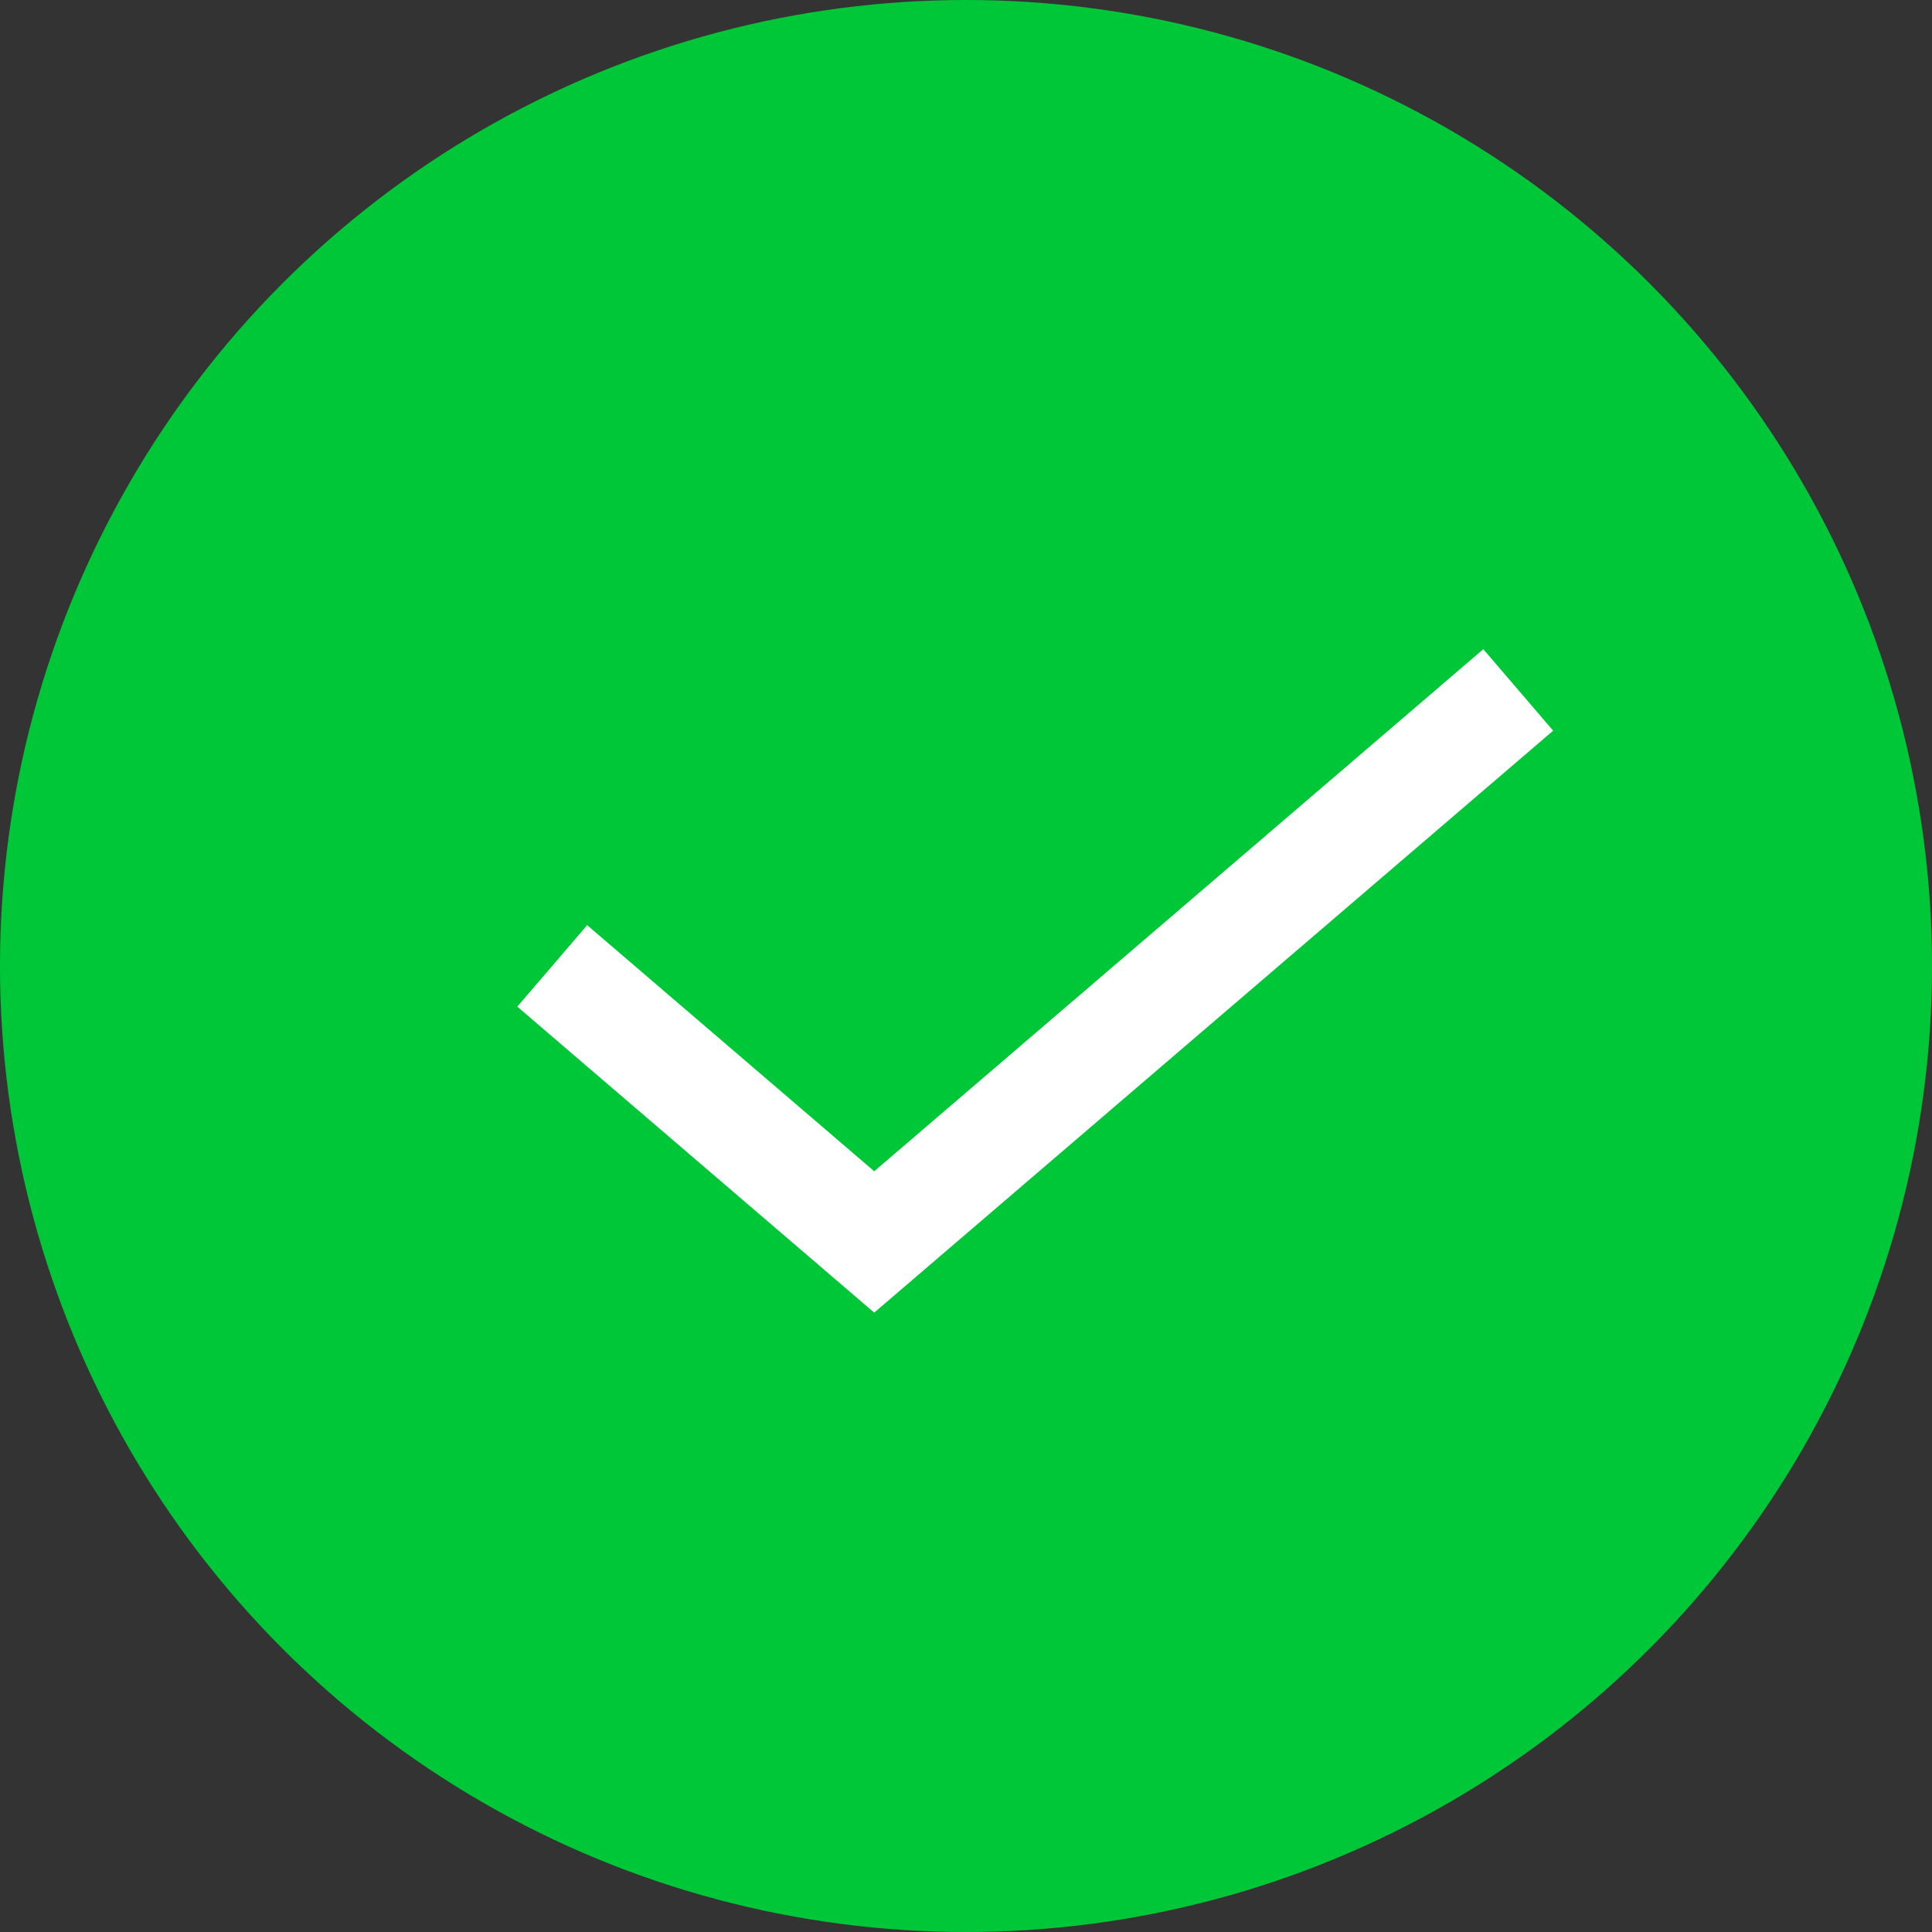
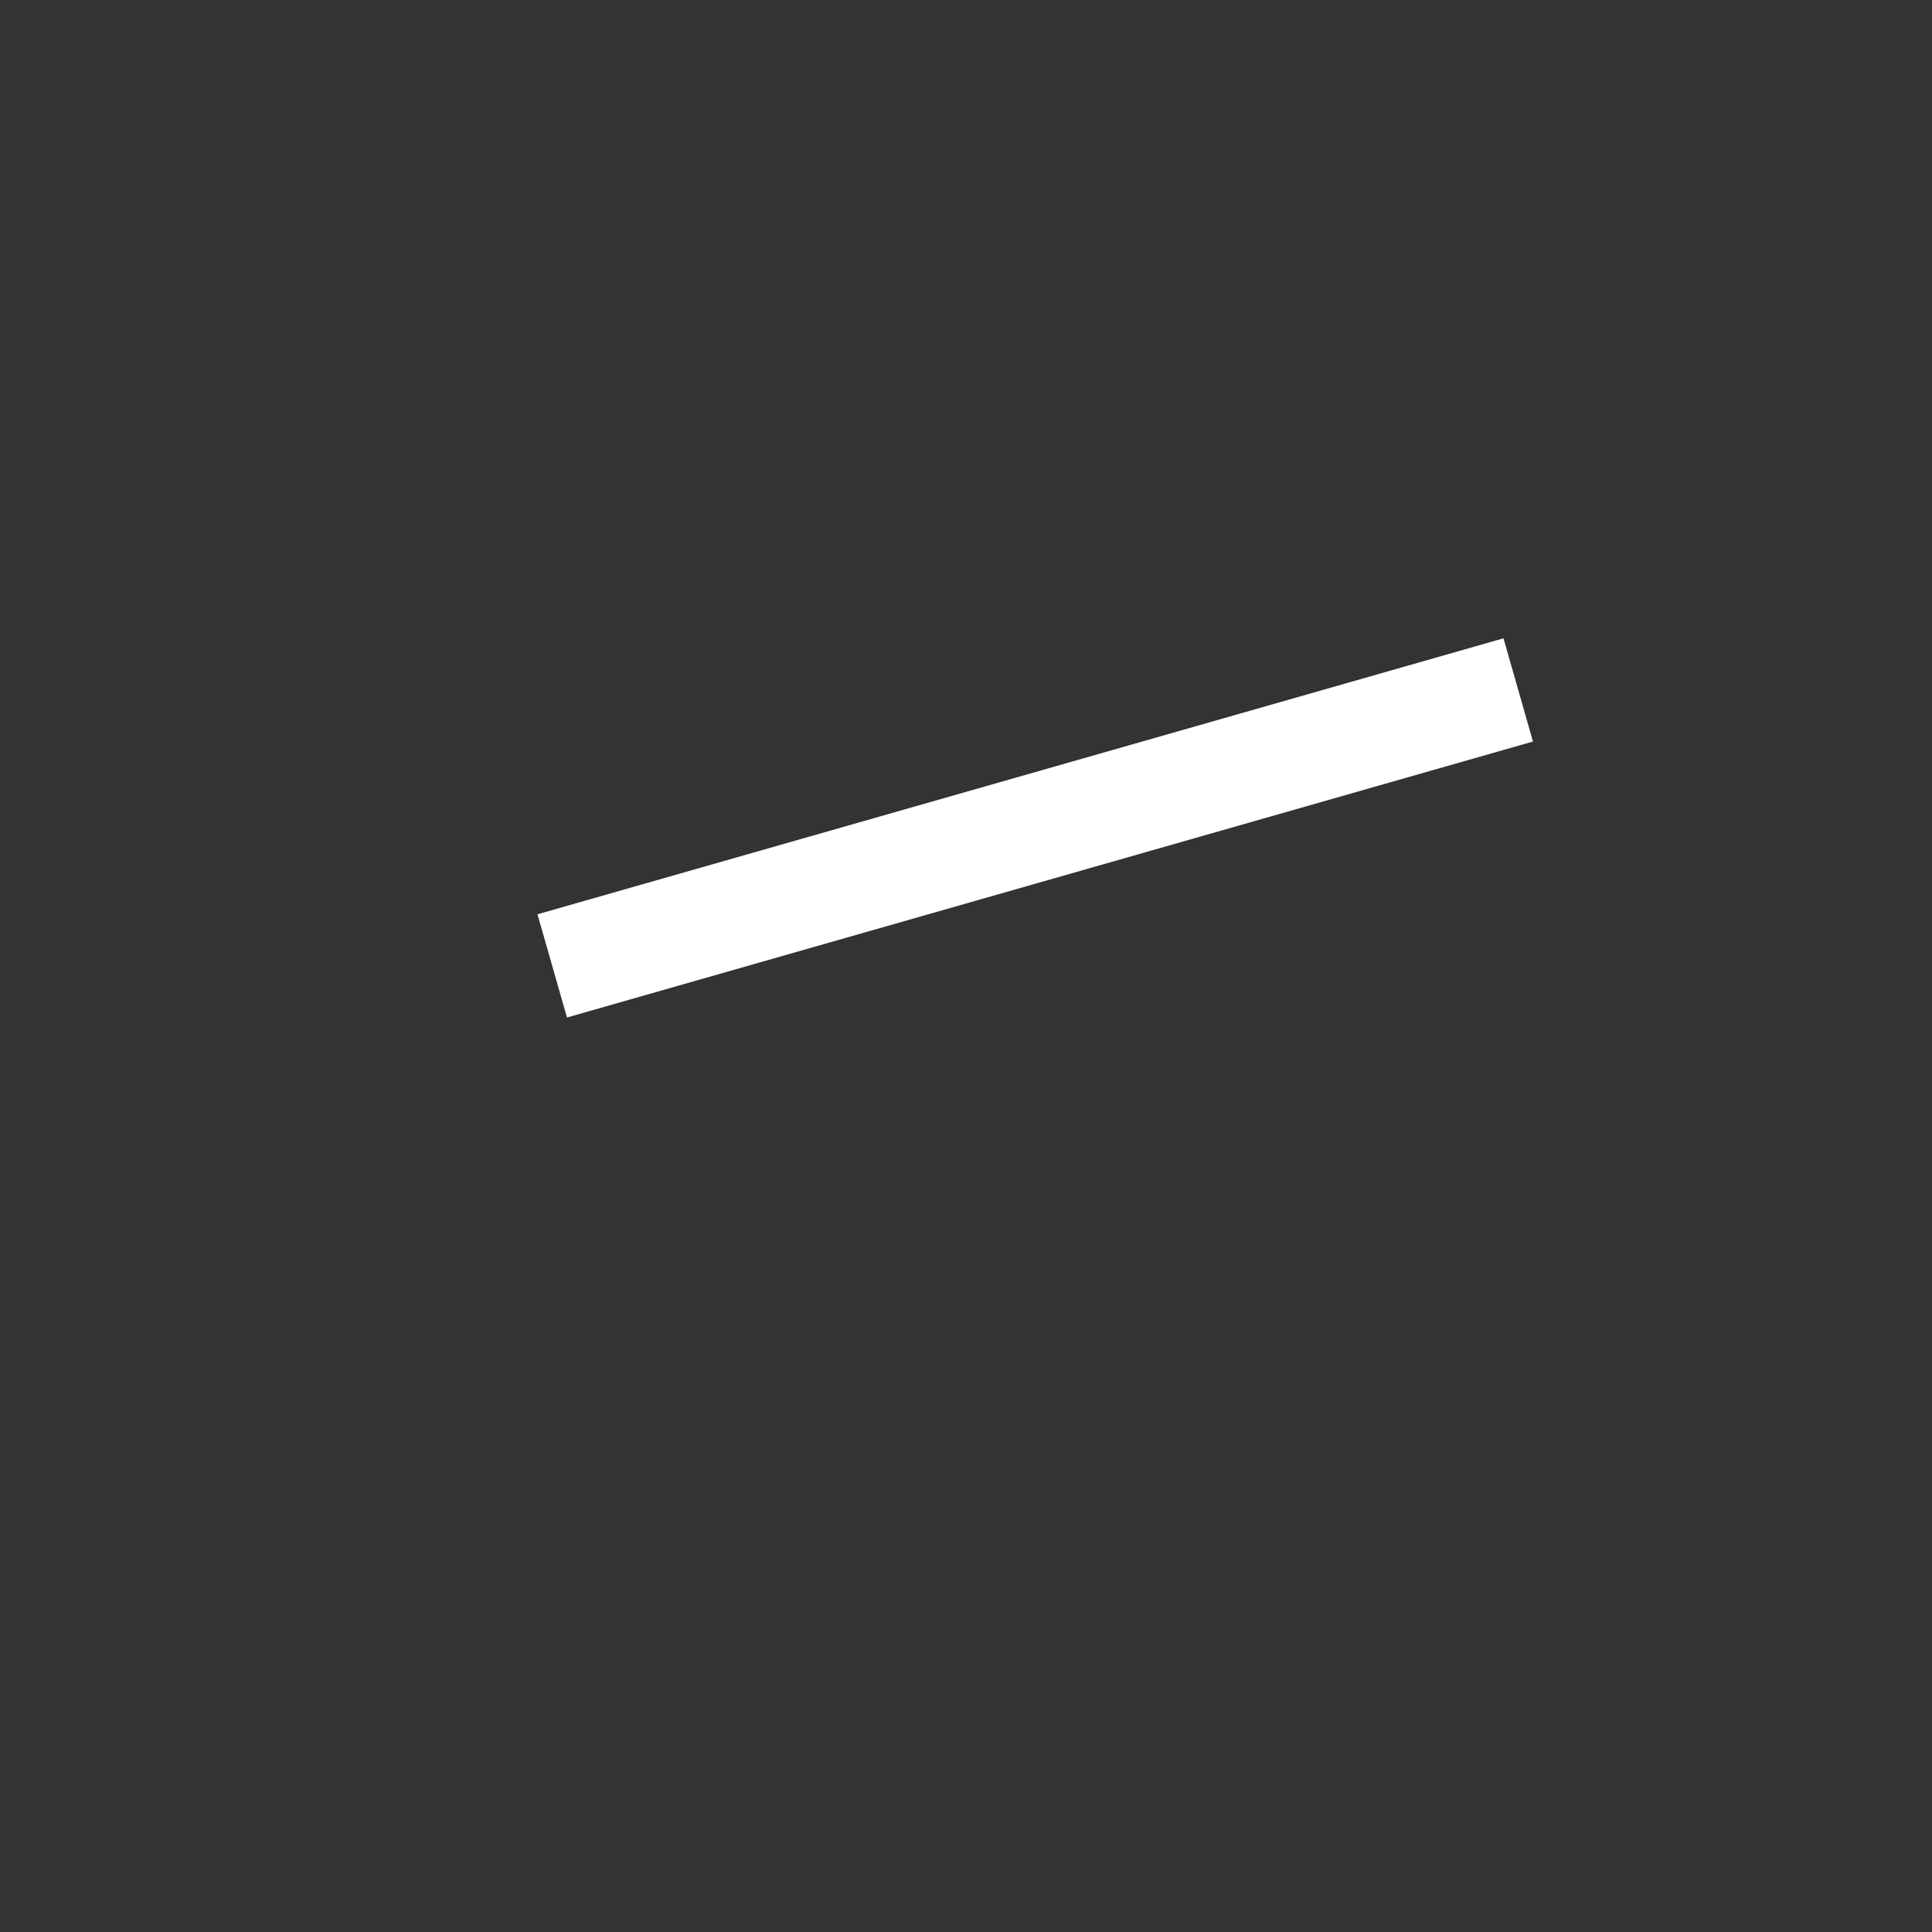
<svg xmlns="http://www.w3.org/2000/svg" width="18" height="18" viewBox="0 0 18 18" fill="none">
  <rect x="0" y="0" width="18" height="18" fill="#333333" stroke="none" />
  <g id="yes-icon">
-     <circle id="Ellipse 13" cx="9" cy="9" r="9" fill="#00C738" />
-     <path id="Vector 17" d="M5.145 8.999L8.145 11.571L14.145 6.428" stroke="white" />
+     <path id="Vector 17" d="M5.145 8.999L14.145 6.428" stroke="white" />
  </g>
</svg>